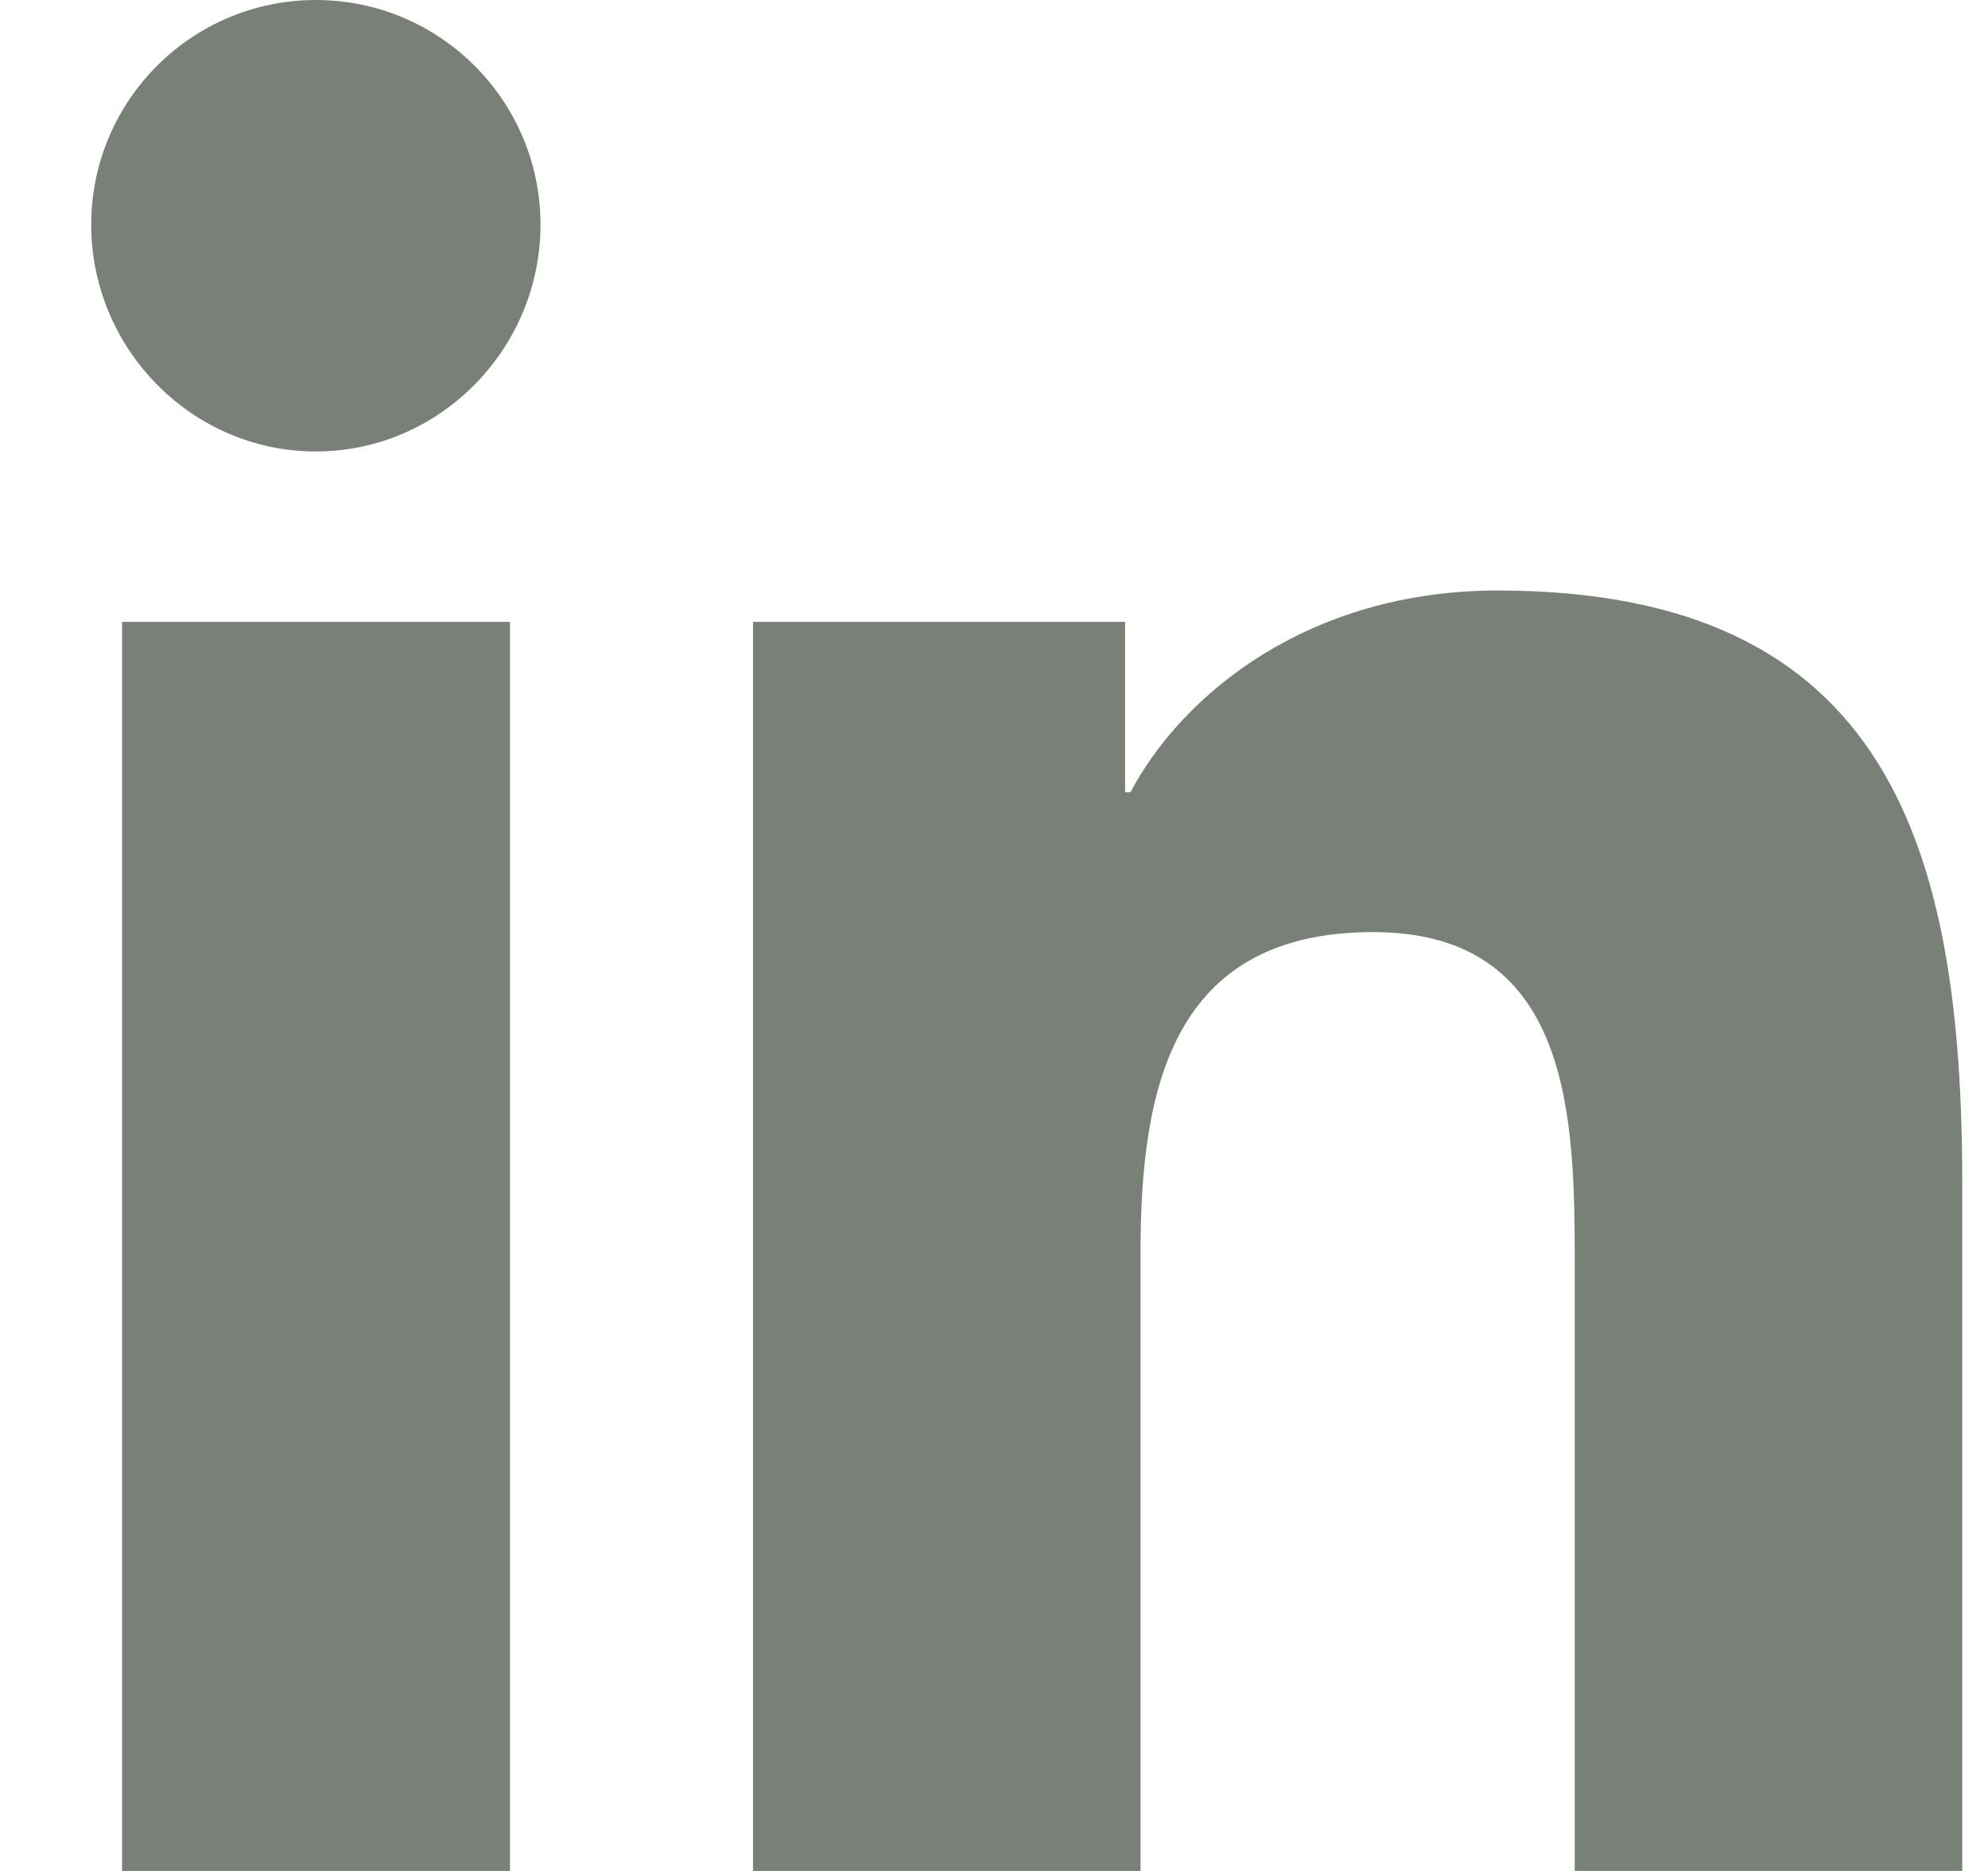
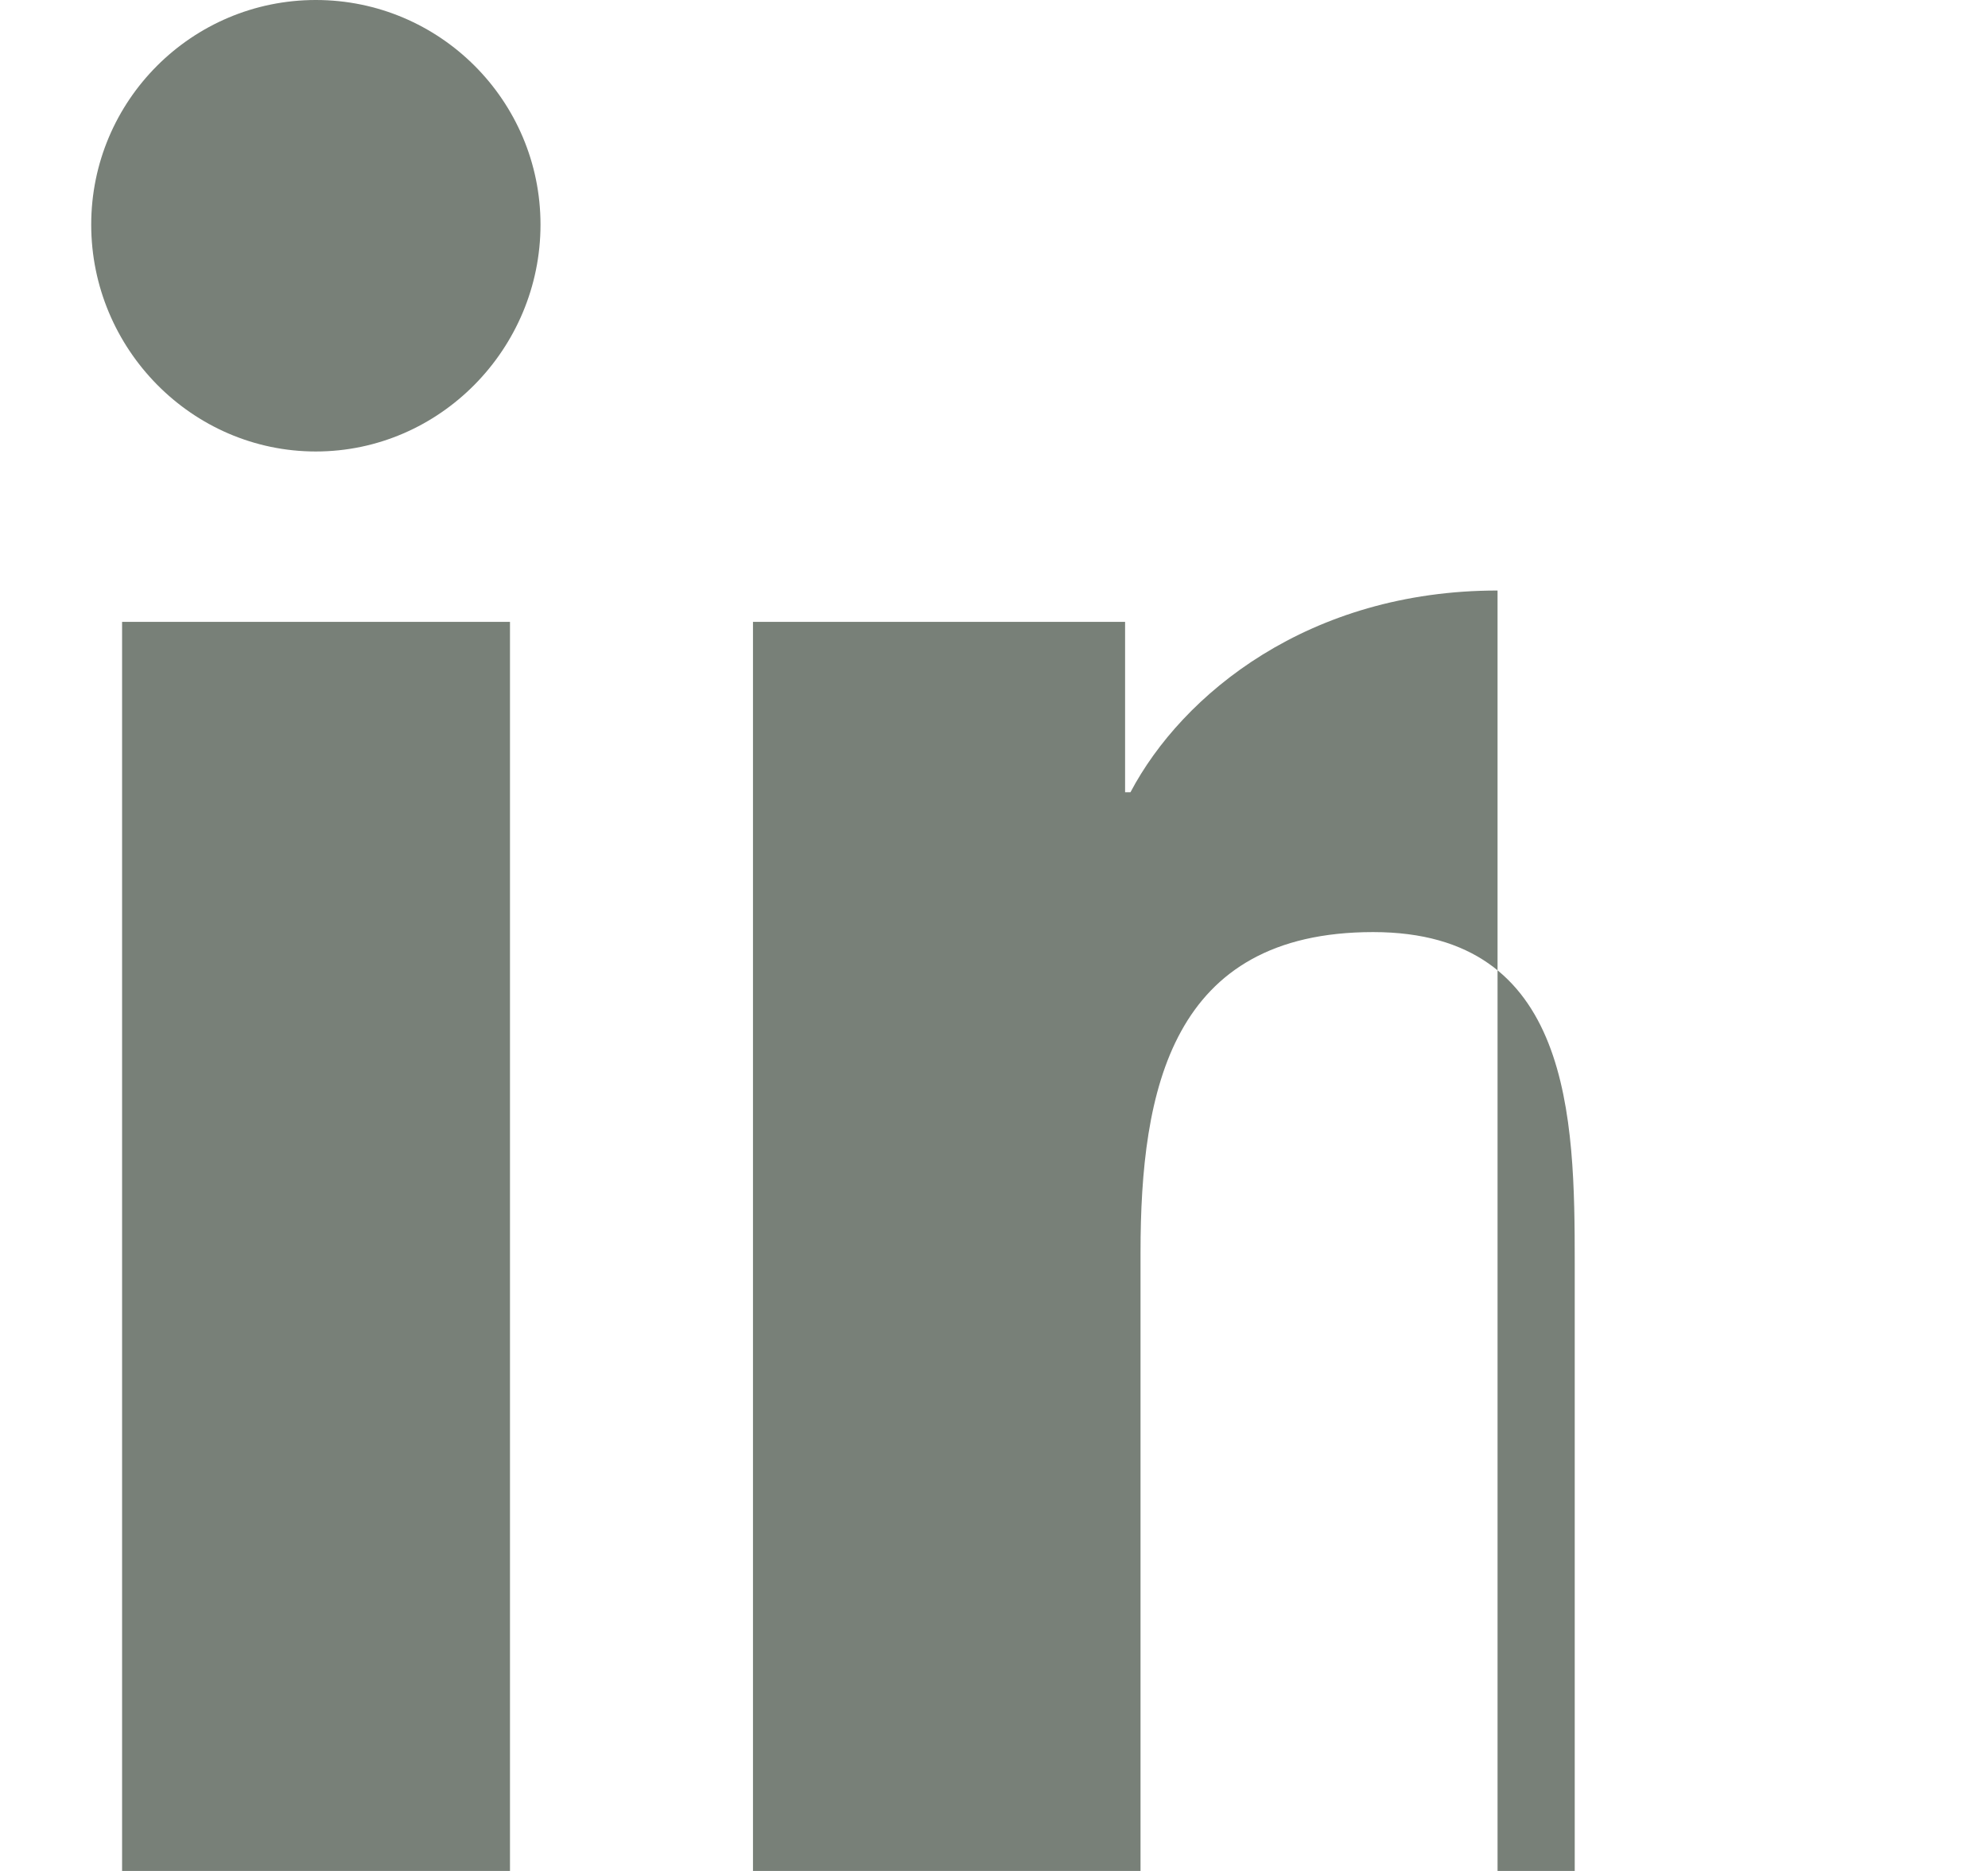
<svg xmlns="http://www.w3.org/2000/svg" width="17" height="16" viewBox="0 0 17 16" fill="none">
-   <path d="M4.361 16H1.044V5.318H4.361V16ZM2.701 3.861C1.64 3.861 0.78 2.982 0.78 1.921C0.78 0.861 1.64 0 2.701 0C3.761 0 4.622 0.861 4.622 1.921C4.622 2.982 3.761 3.861 2.701 3.861ZM16.776 16H13.466V10.8C13.466 9.561 13.441 7.971 11.742 7.971C10.017 7.971 9.753 9.318 9.753 10.711V16H6.439V5.318H9.621V6.775H9.667C10.11 5.936 11.192 5.05 12.806 5.05C16.162 5.05 16.78 7.261 16.78 10.132V16H16.776Z" fill="#788078" />
+   <path d="M4.361 16H1.044V5.318H4.361V16ZM2.701 3.861C1.64 3.861 0.78 2.982 0.78 1.921C0.78 0.861 1.64 0 2.701 0C3.761 0 4.622 0.861 4.622 1.921C4.622 2.982 3.761 3.861 2.701 3.861ZM16.776 16H13.466V10.8C13.466 9.561 13.441 7.971 11.742 7.971C10.017 7.971 9.753 9.318 9.753 10.711V16H6.439V5.318H9.621V6.775H9.667C10.11 5.936 11.192 5.05 12.806 5.05V16H16.776Z" fill="#788078" />
</svg>